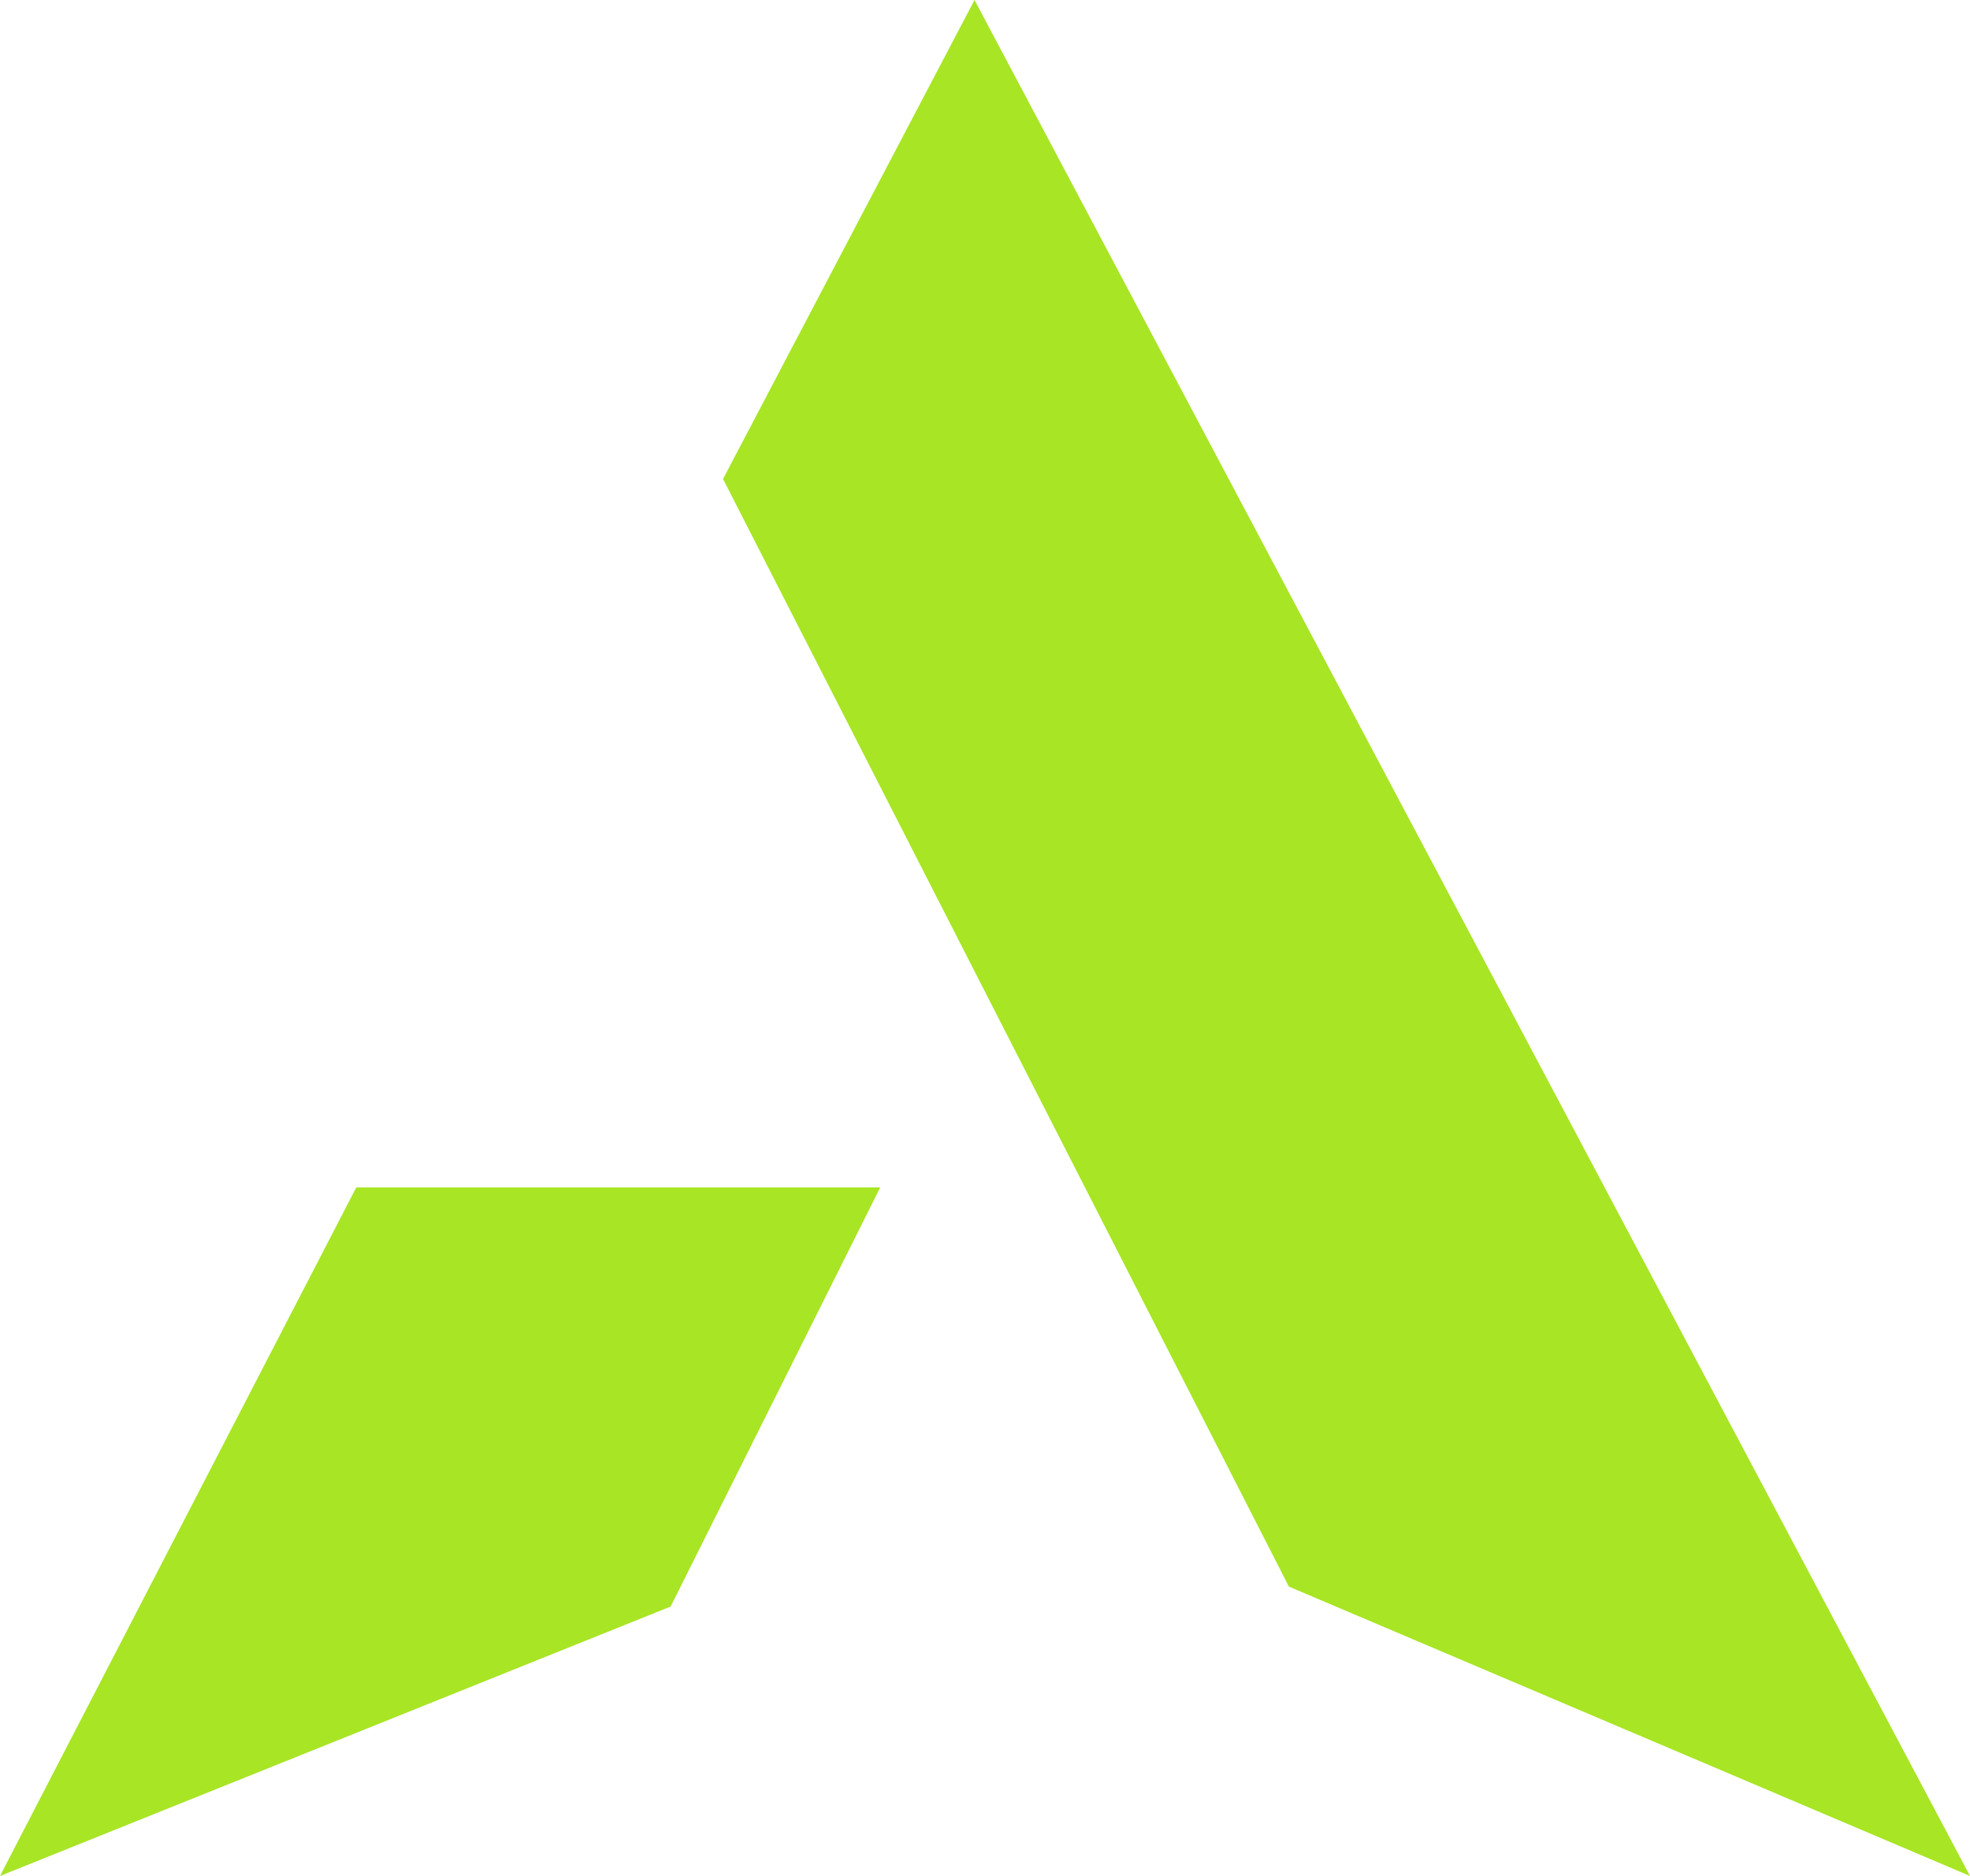
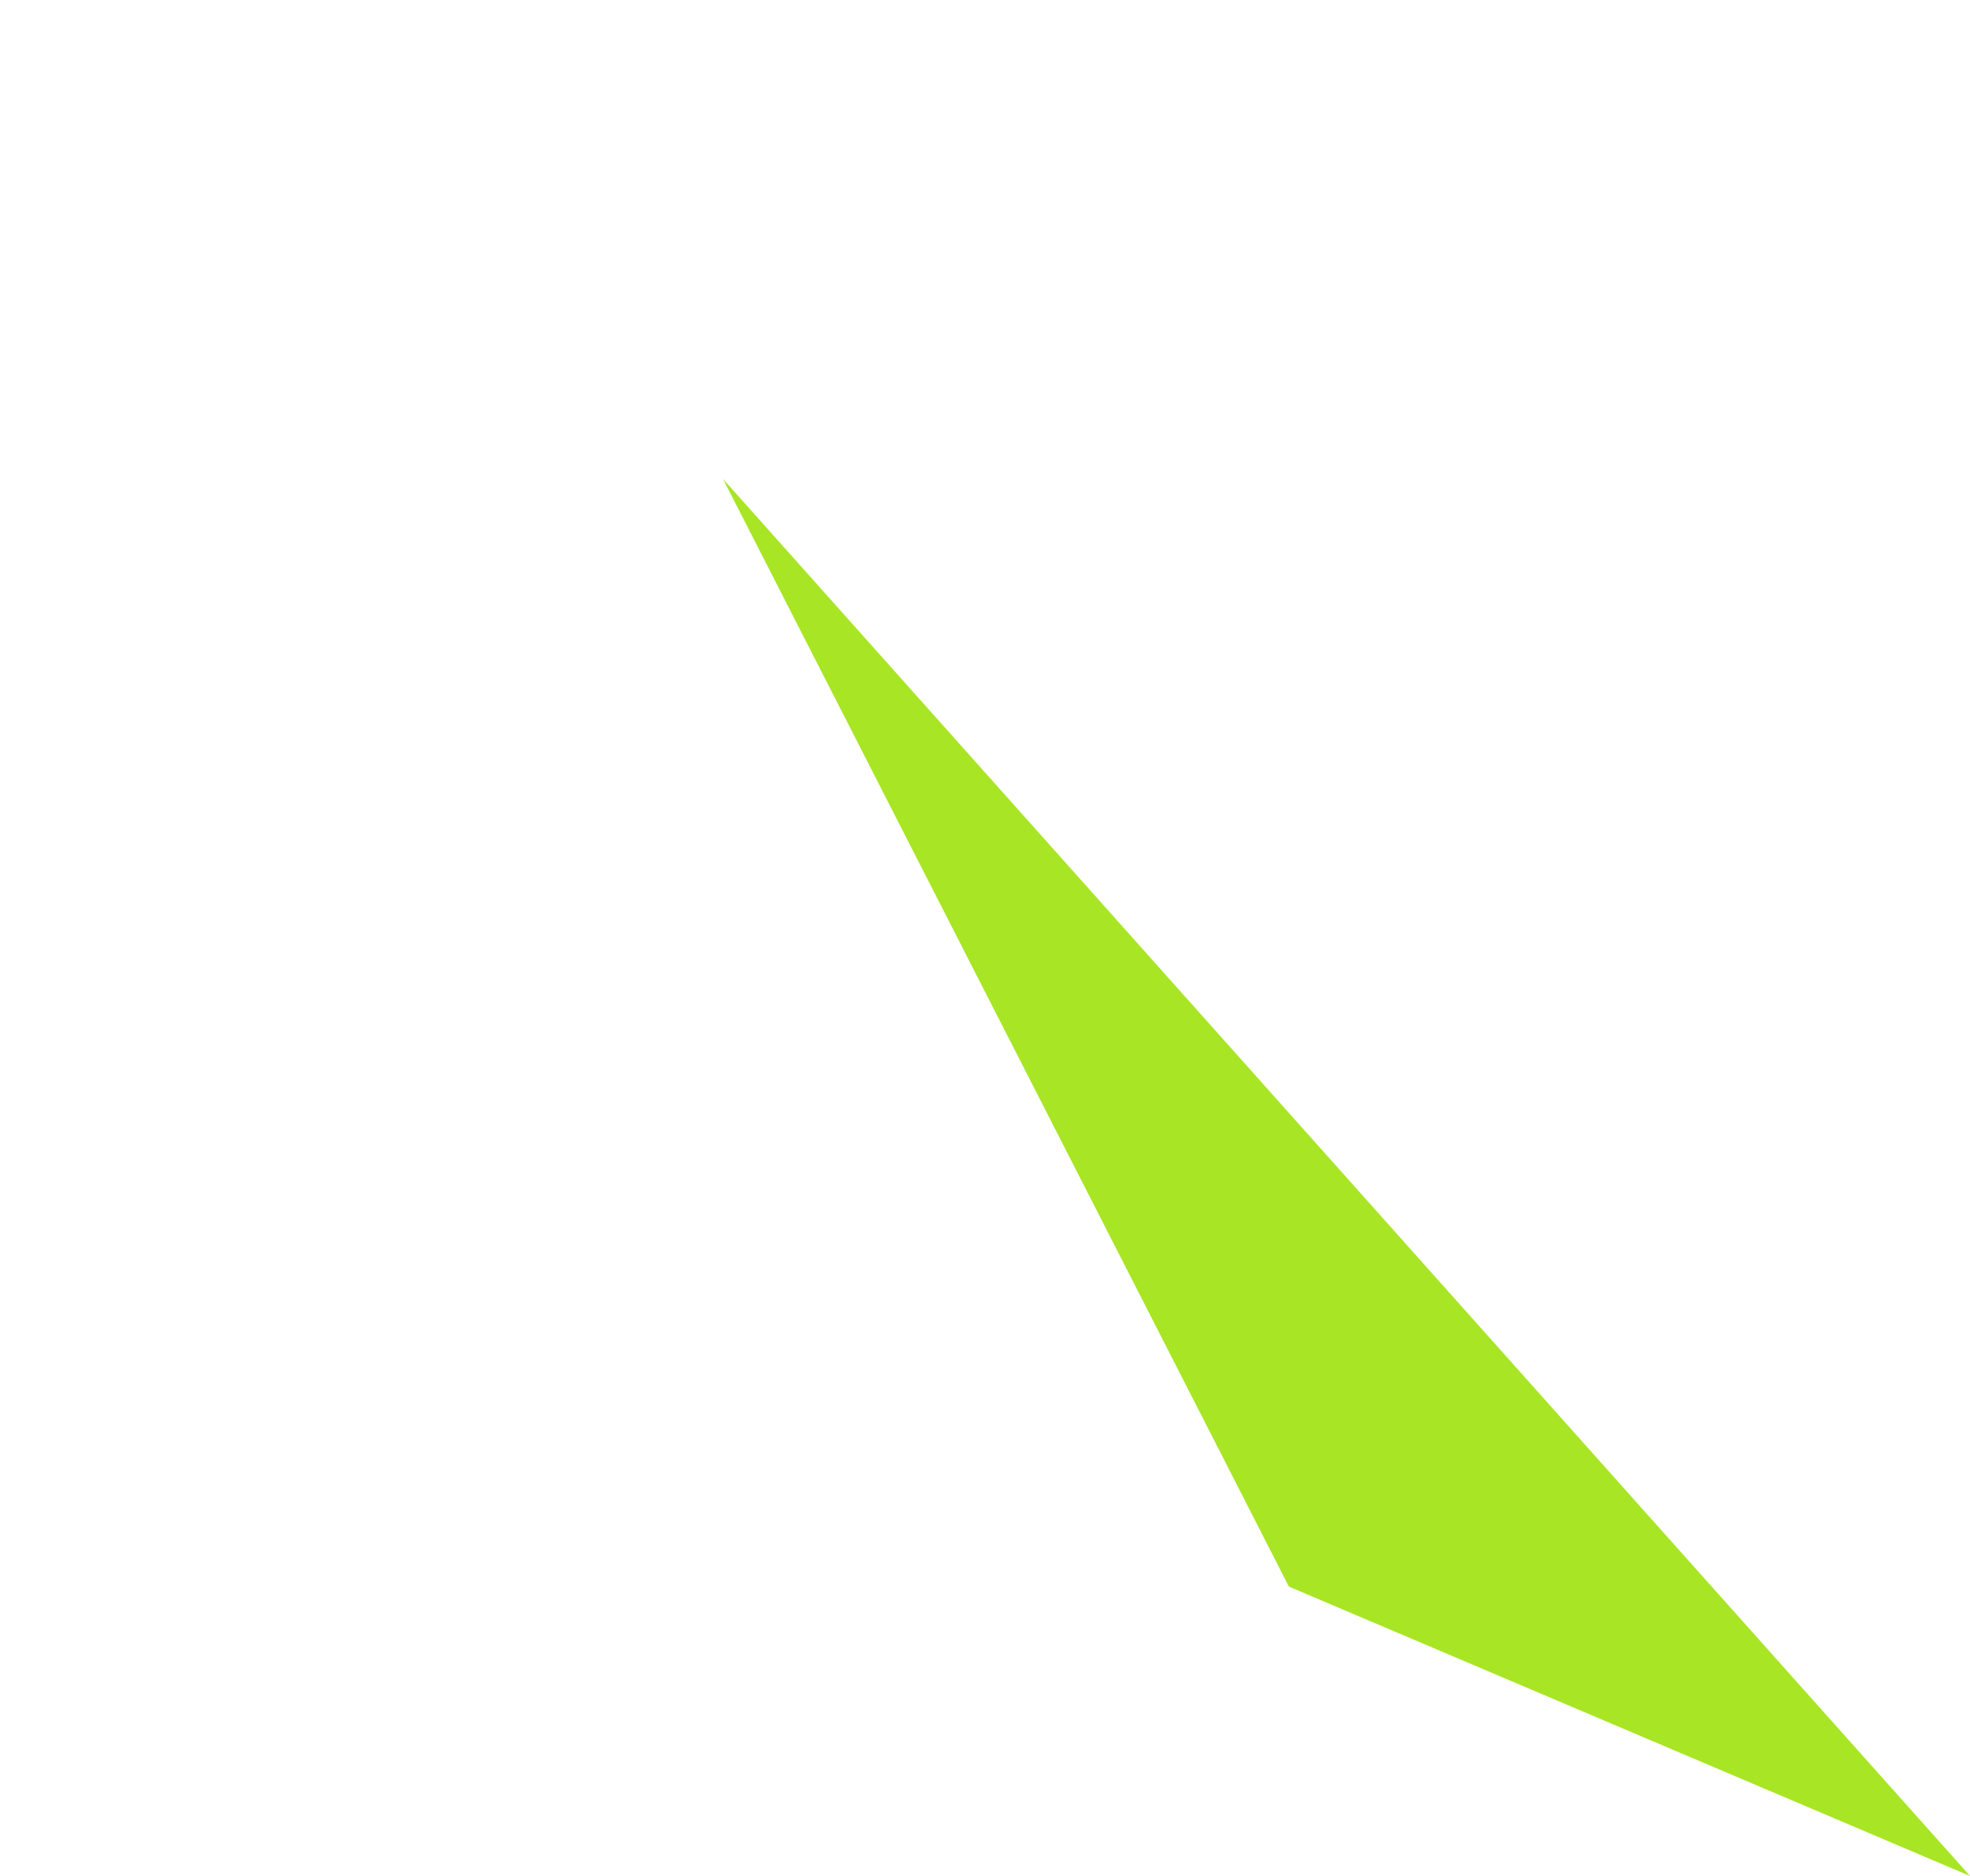
<svg xmlns="http://www.w3.org/2000/svg" width="420" height="400" viewBox="0 0 420 400" fill="none">
  <g id="Group 5">
-     <path id="Vector" d="M420 400L274.787 338.298L154.149 102.128L207.766 0L420 400Z" fill="#A8E524" />
-     <path id="Vector_2" d="M0 400L75.957 253.191H187.659L142.978 342.553L0 400Z" fill="#A8E524" />
+     <path id="Vector" d="M420 400L274.787 338.298L154.149 102.128L420 400Z" fill="#A8E524" />
  </g>
</svg>